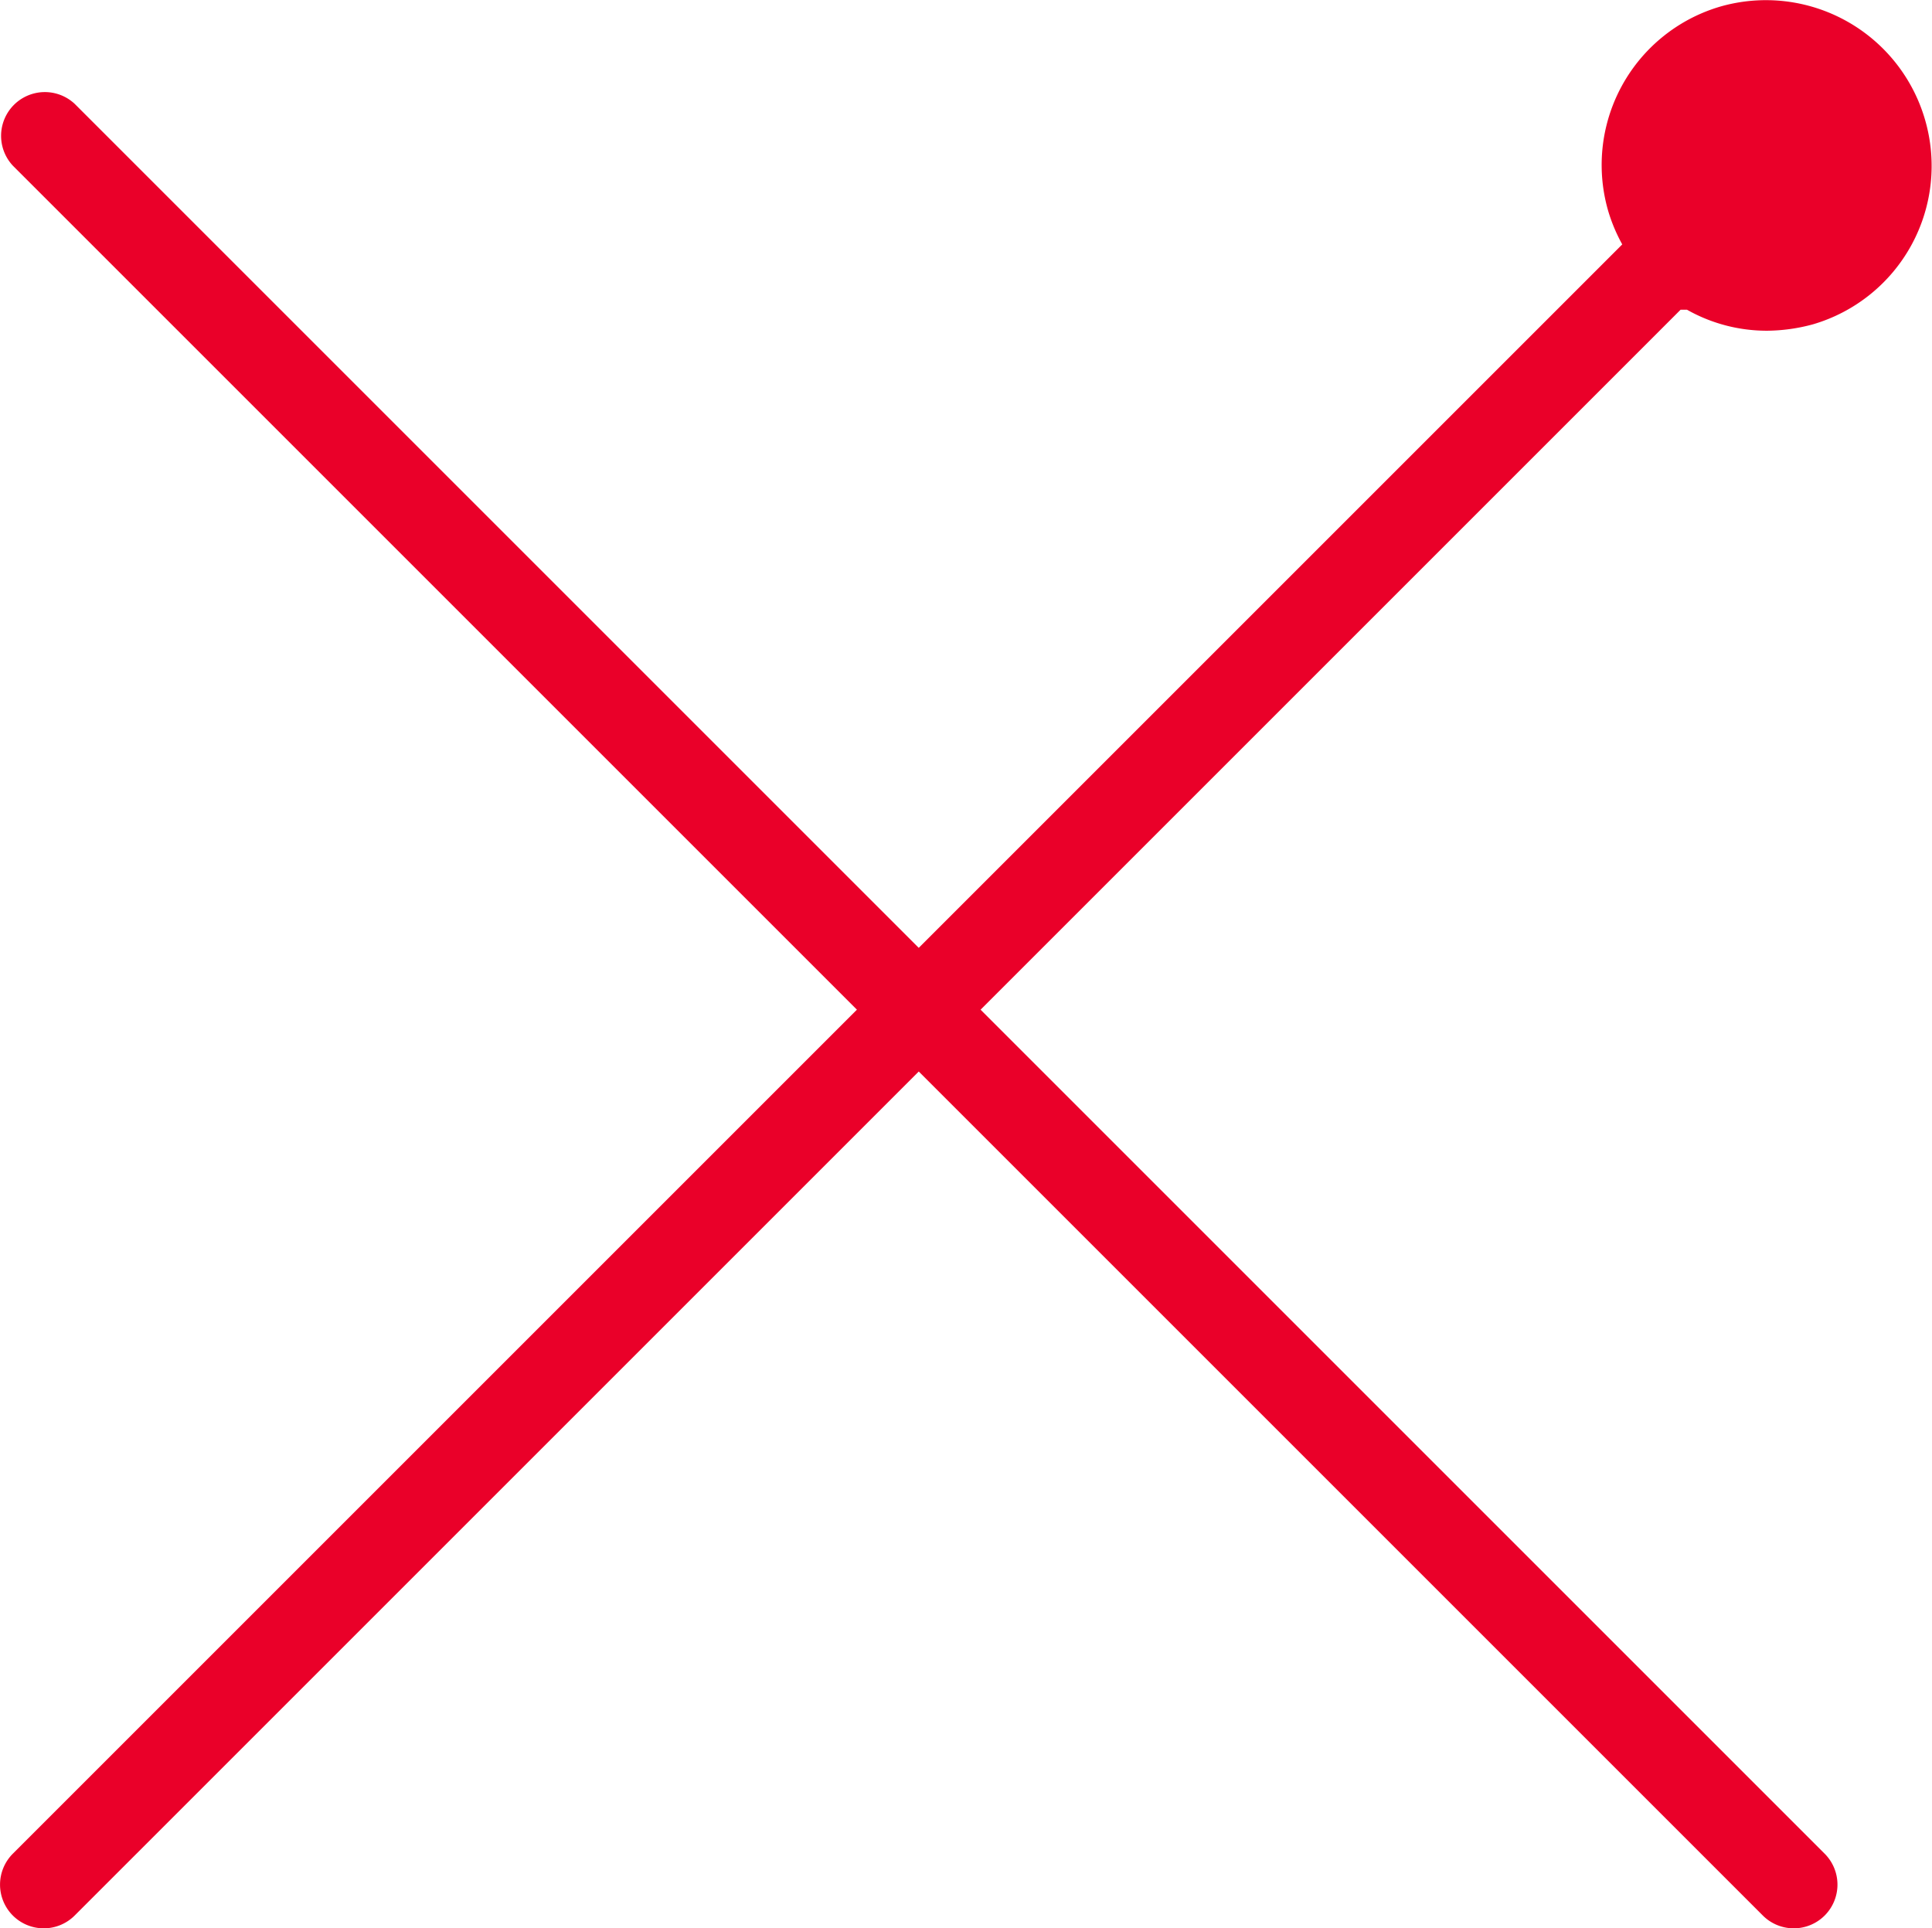
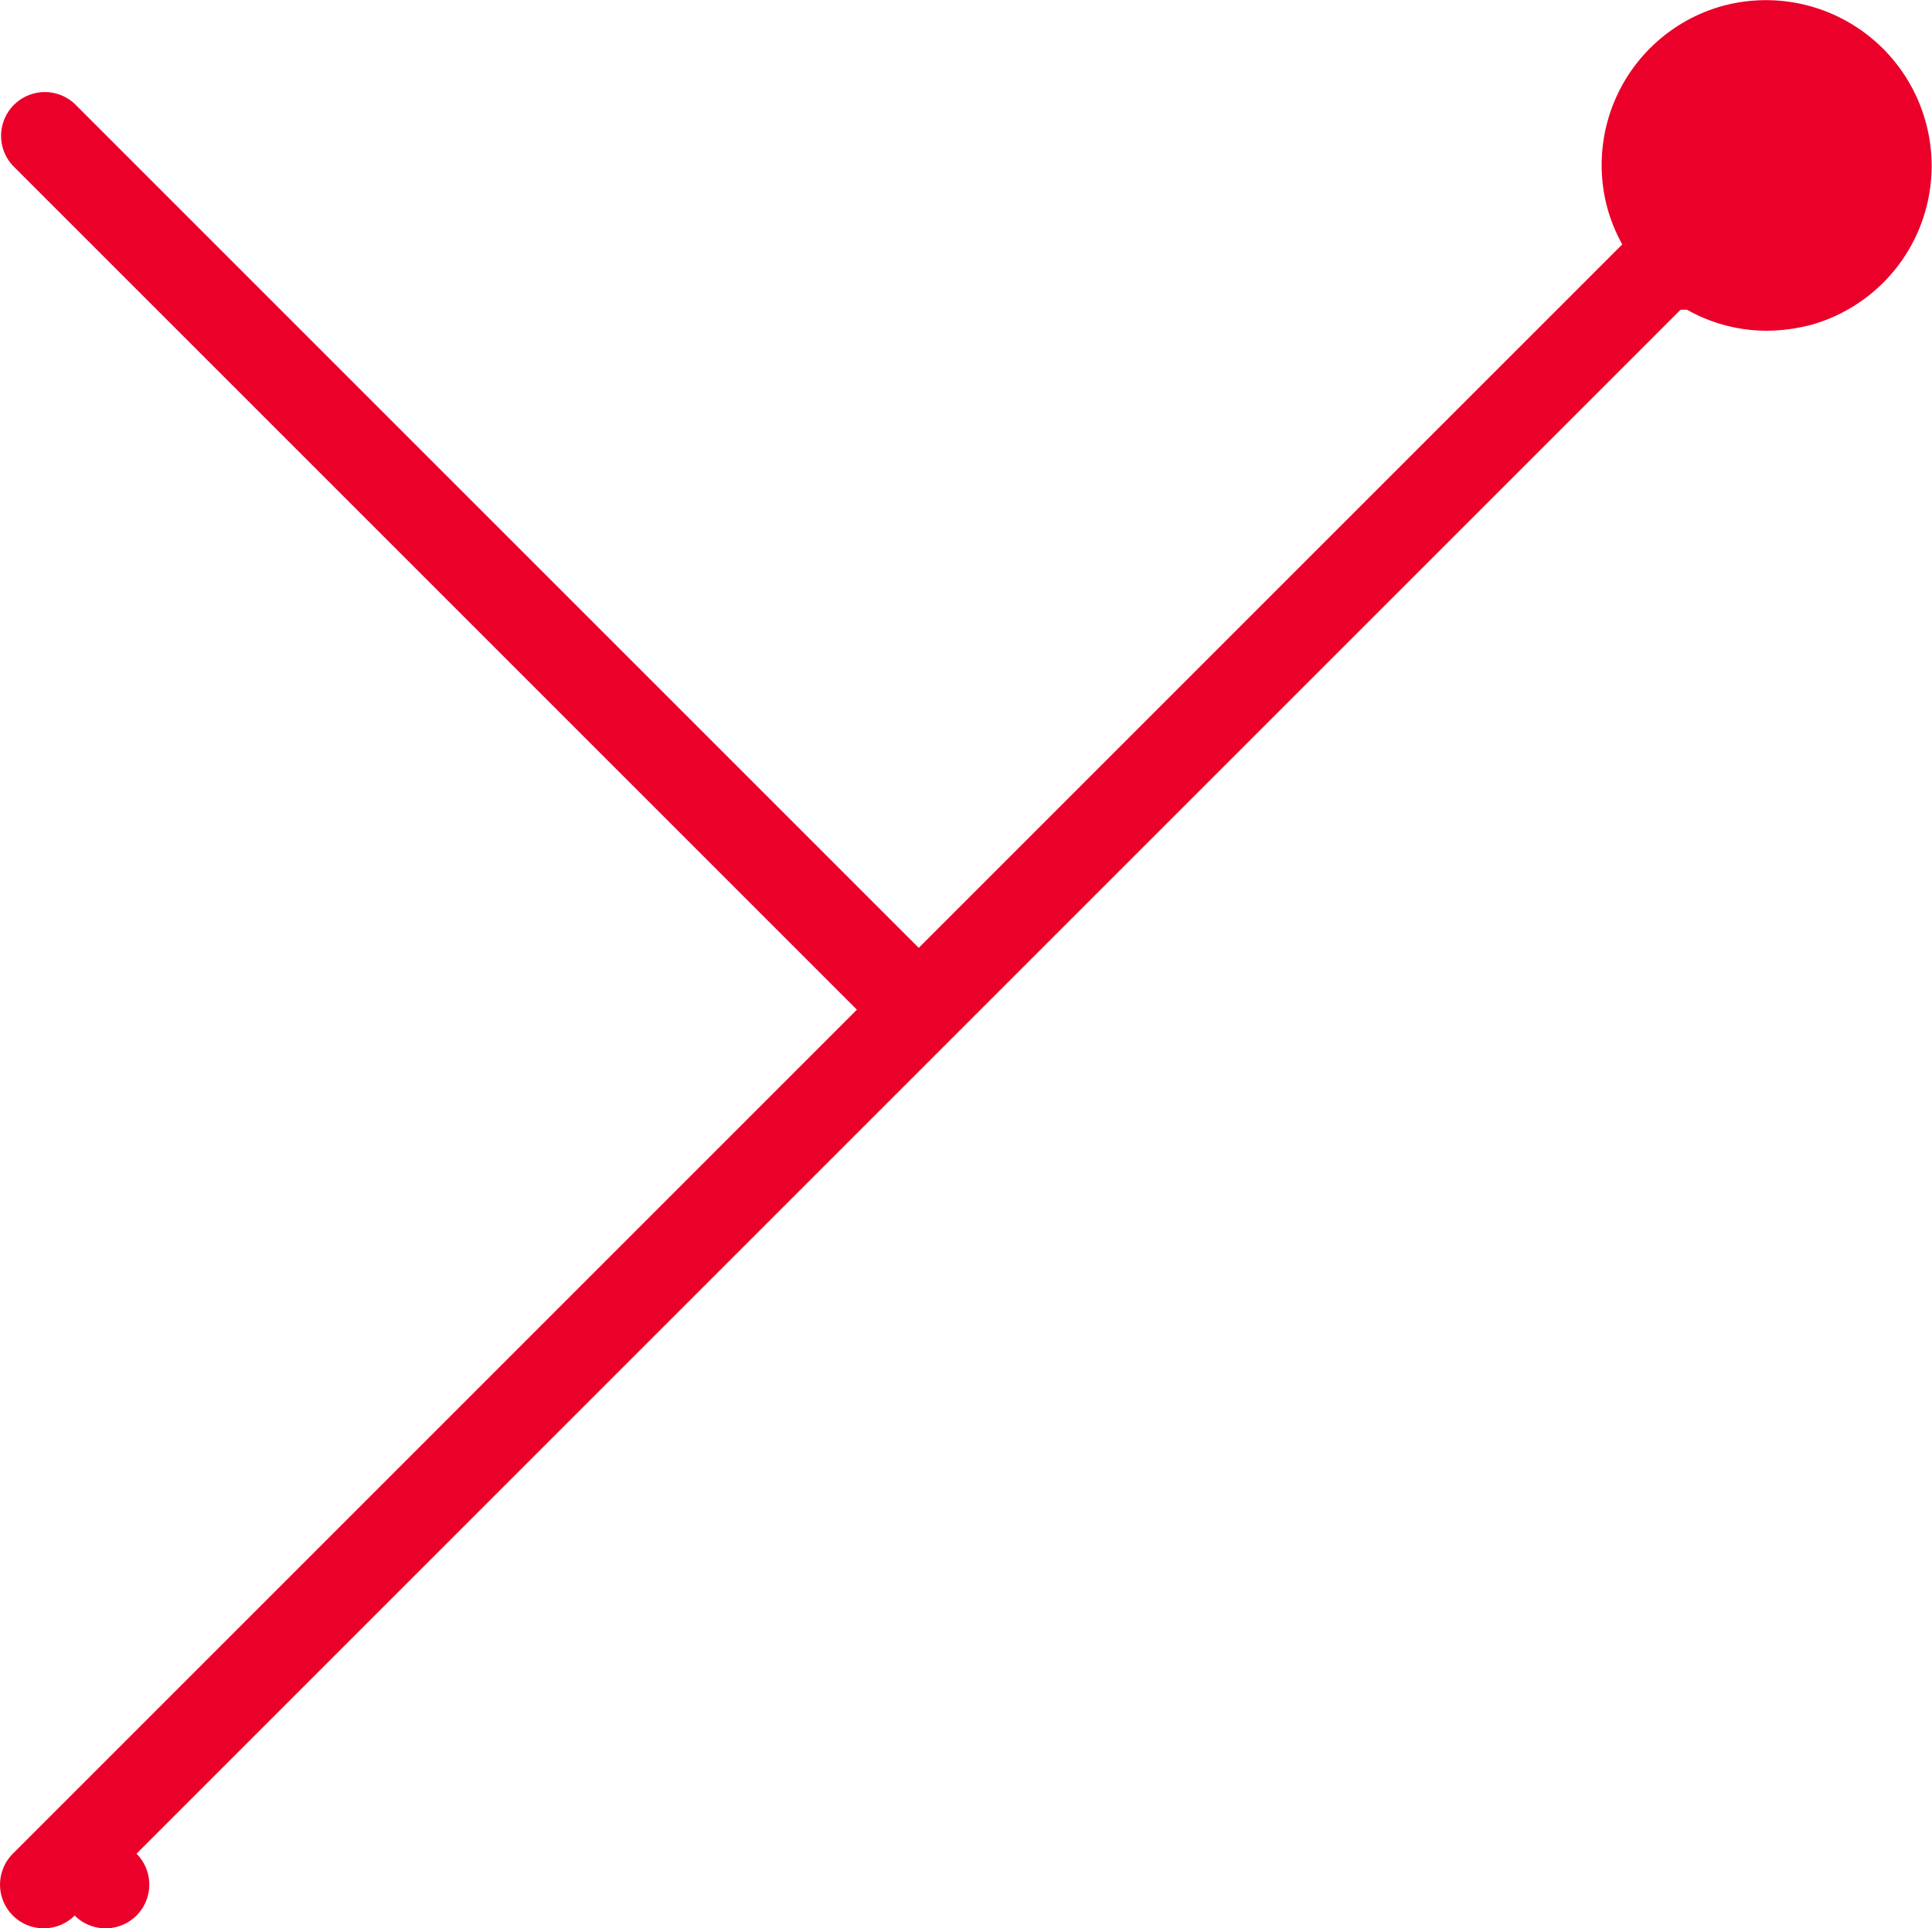
<svg xmlns="http://www.w3.org/2000/svg" viewBox="0 0 33.12 33.06">
  <defs>
    <style>.cls-1{fill:#ea0029;}</style>
  </defs>
  <title>cerrar</title>
  <g id="Modo_de_aislamiento" data-name="Modo de aislamiento">
-     <path class="cls-1" d="M28.92,5.31a2.78,2.78,0,0,0,1.37.36,3.07,3.07,0,0,0,.79-.11A2.83,2.83,0,0,0,33,2.05h0A2.84,2.84,0,0,0,29.5.11a2.83,2.83,0,0,0-1.93,3.51,2.87,2.87,0,0,0,.24.57L15.75,16.25,1.28,1.78A.75.75,0,0,0,.22,2.84L14.69,17.31.22,31.78a.75.75,0,0,0,0,1.06.75.75,0,0,0,1.06,0L15.75,18.37,30.22,32.84a.75.75,0,0,0,1.06,0,.75.75,0,0,0,0-1.06L16.81,17.31l12-12Z" />
+     <path class="cls-1" d="M28.92,5.31a2.78,2.78,0,0,0,1.37.36,3.07,3.07,0,0,0,.79-.11A2.83,2.83,0,0,0,33,2.05h0A2.84,2.84,0,0,0,29.5.11a2.83,2.83,0,0,0-1.93,3.51,2.87,2.87,0,0,0,.24.57L15.75,16.25,1.28,1.78A.75.75,0,0,0,.22,2.84L14.69,17.31.22,31.78a.75.75,0,0,0,0,1.06.75.75,0,0,0,1.06,0a.75.75,0,0,0,1.06,0,.75.75,0,0,0,0-1.06L16.81,17.31l12-12Z" />
  </g>
</svg>